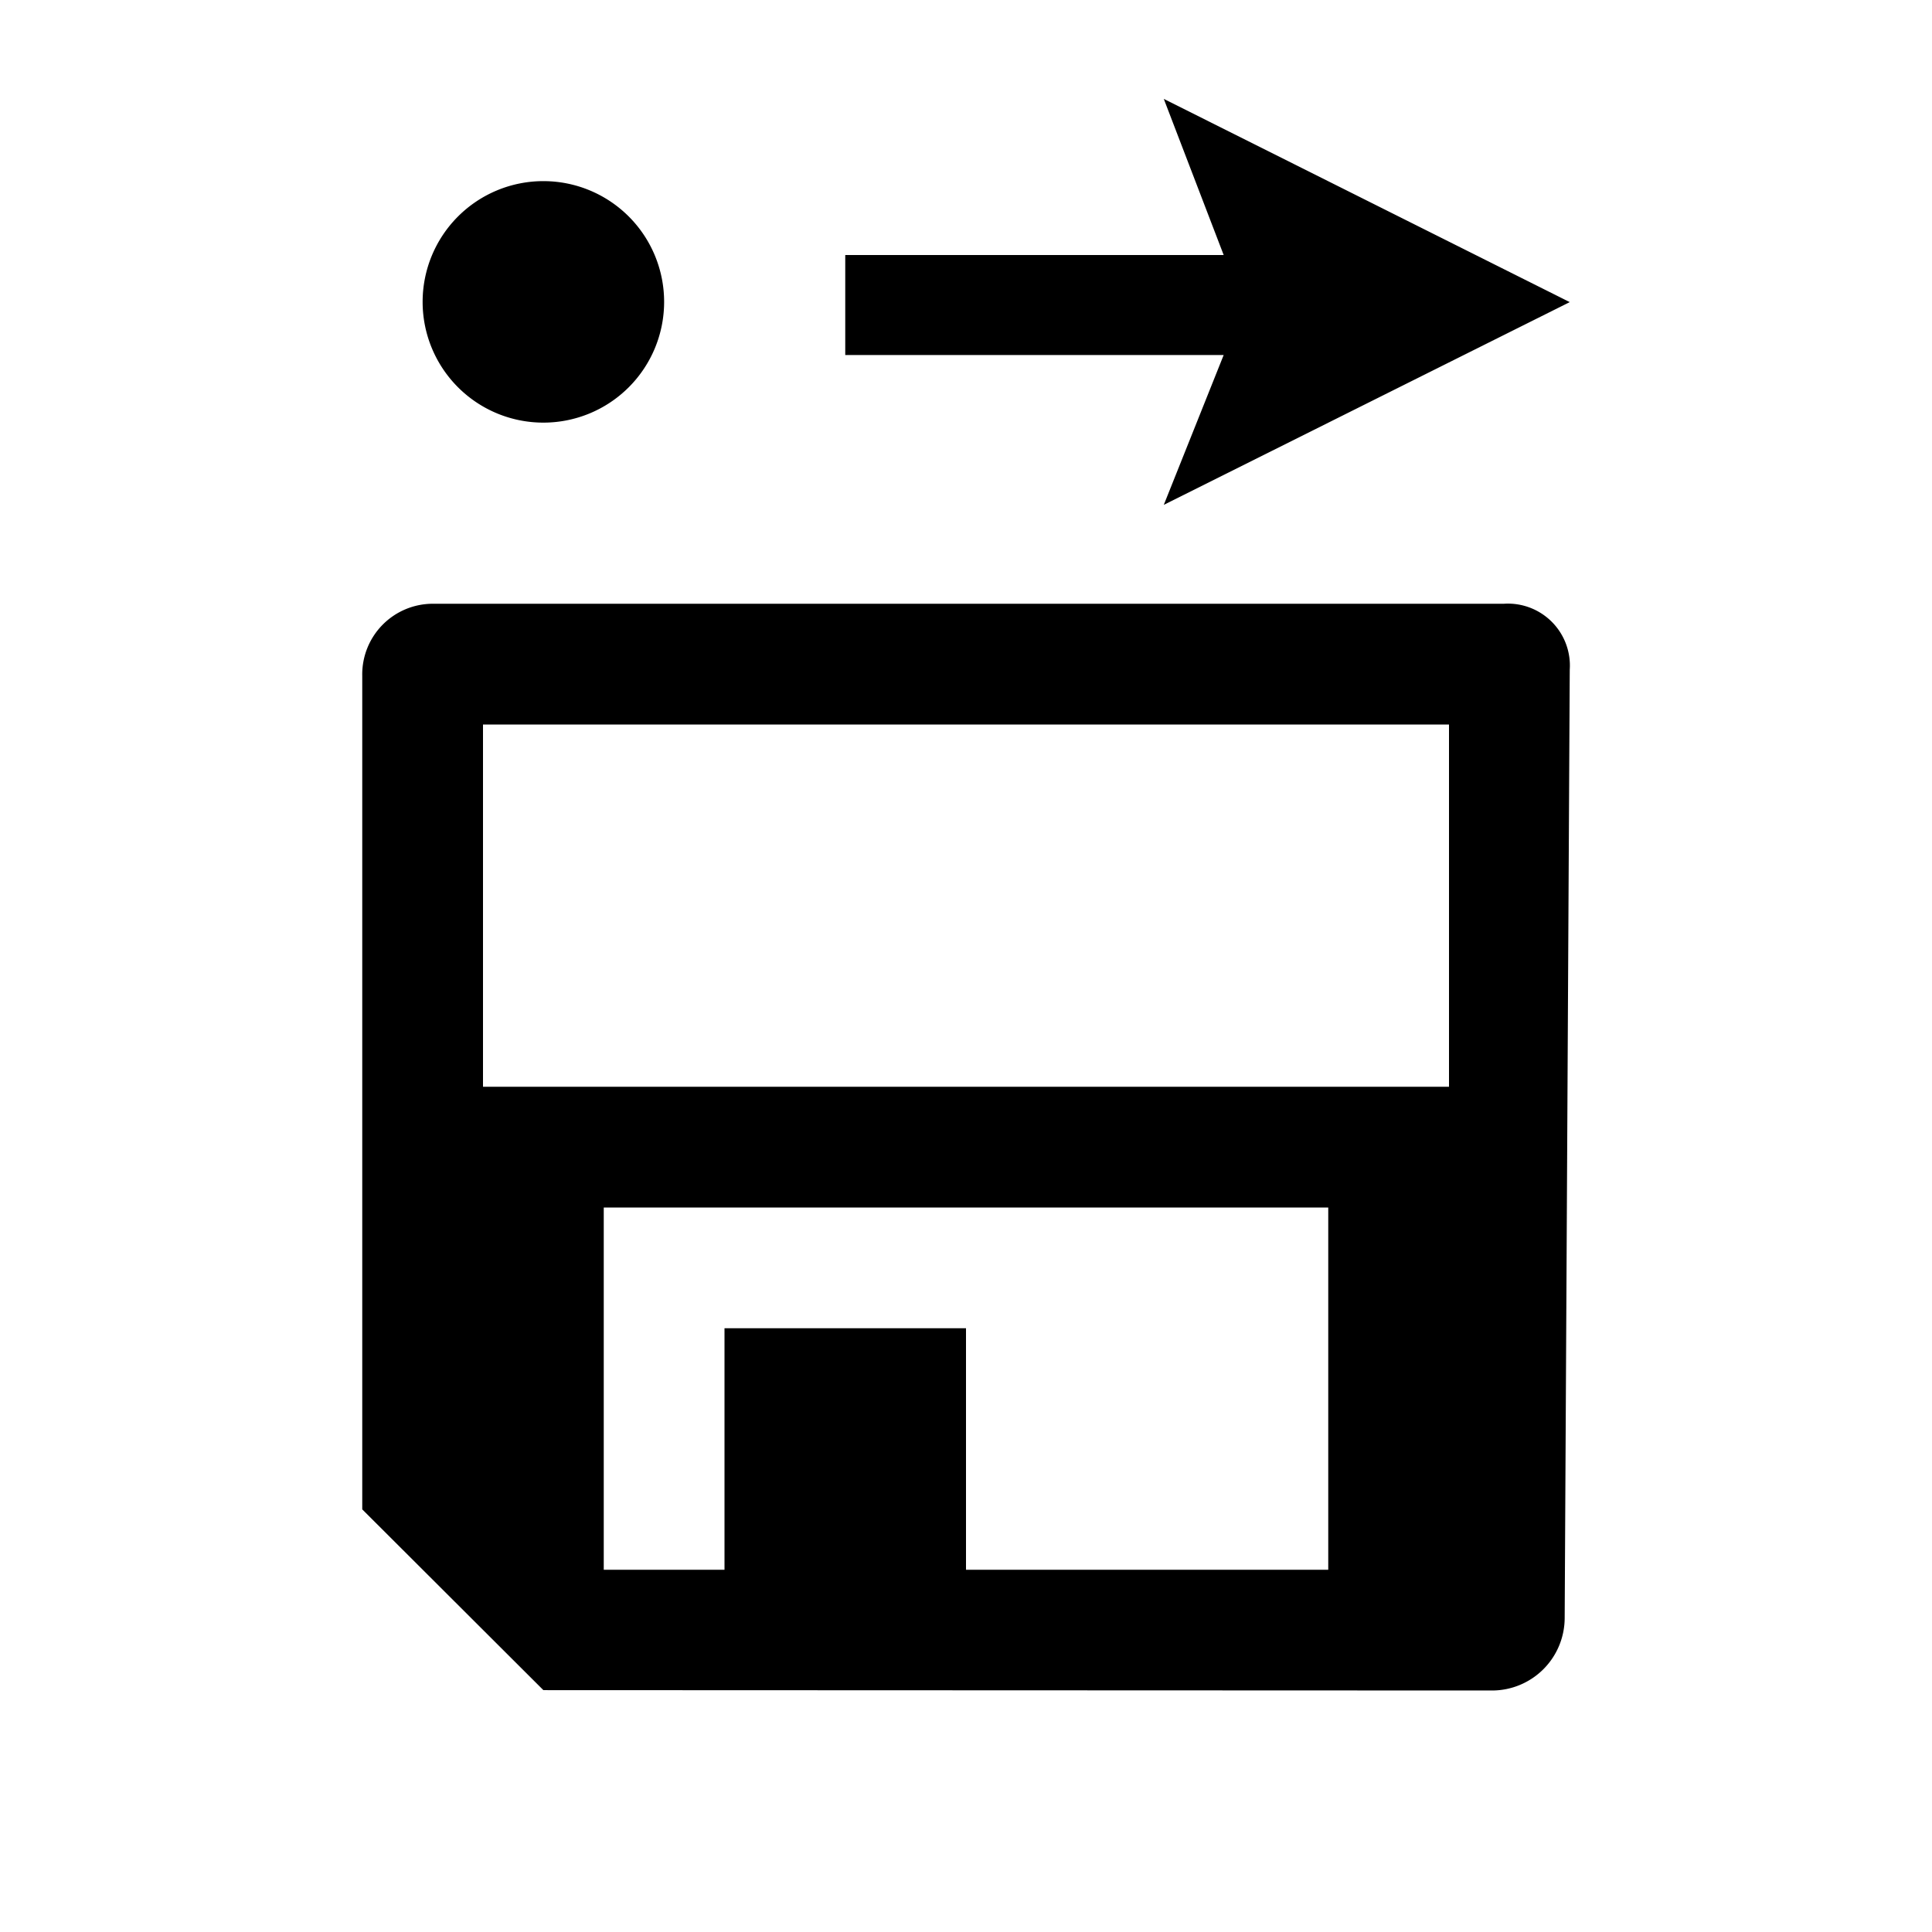
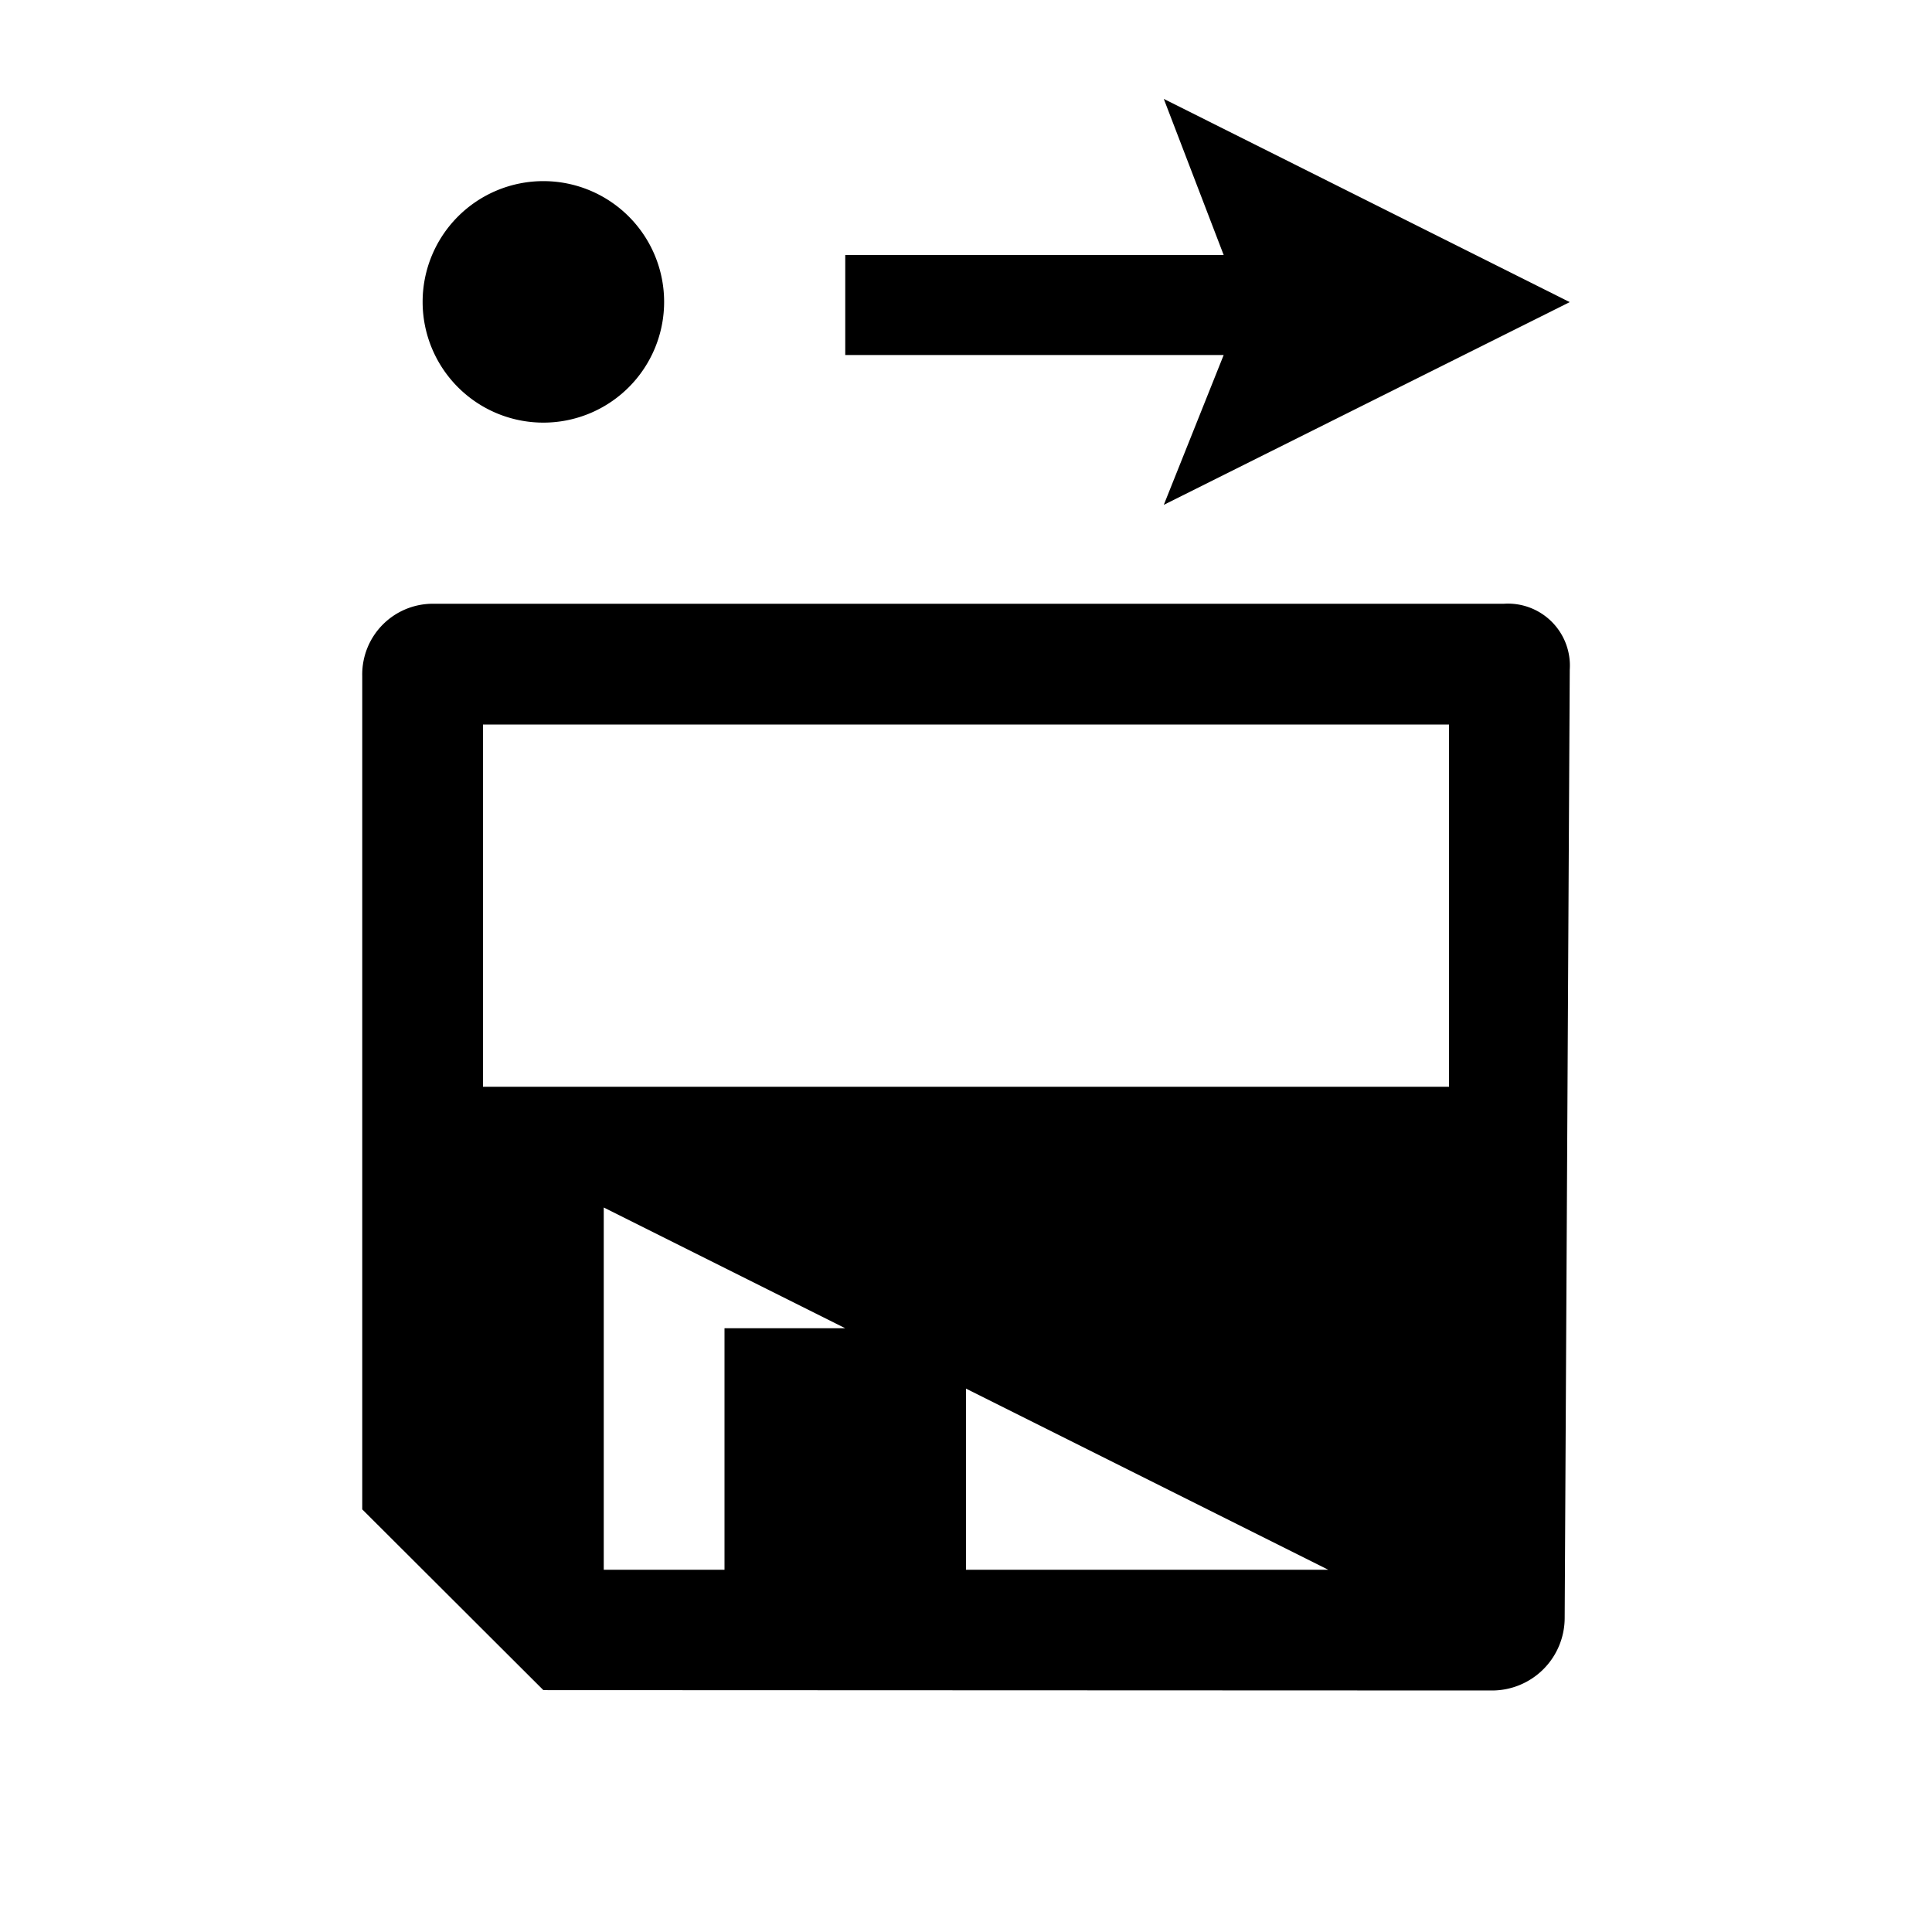
<svg xmlns="http://www.w3.org/2000/svg" fill="#000000" height="800px" width="800px" id="Layer_1" data-name="Layer 1" viewBox="0 0 16 16">
-   <path class="cls-1" d="M5.5,2.5a1,1,0,1,0-1,1A1.0 1,0,0,0,5.5,2.5Zm7.5.002L9.638.819,10.134,2.112H7v.828h3.134L9.638,4.181ZM12.455,5H3.583A.585.585,0,0,0,3,5.598V12.5l1.5,1.497L12.358,14a.602.602,0,0,0,.6-.601L13,5.546A.513.513,0,0,0,12.455,5ZM11,13H8V11H6v2H5V10h6Zm1-4H4V6h8Z" />
+   <path class="cls-1" d="M5.5,2.5a1,1,0,1,0-1,1A1.0 1,0,0,0,5.5,2.5Zm7.5.002L9.638.819,10.134,2.112H7v.828h3.134L9.638,4.181ZM12.455,5H3.583A.585.585,0,0,0,3,5.598V12.5l1.5,1.497L12.358,14a.602.602,0,0,0,.6-.601L13,5.546A.513.513,0,0,0,12.455,5ZM11,13H8V11H6v2H5V10Zm1-4H4V6h8Z" />
</svg>